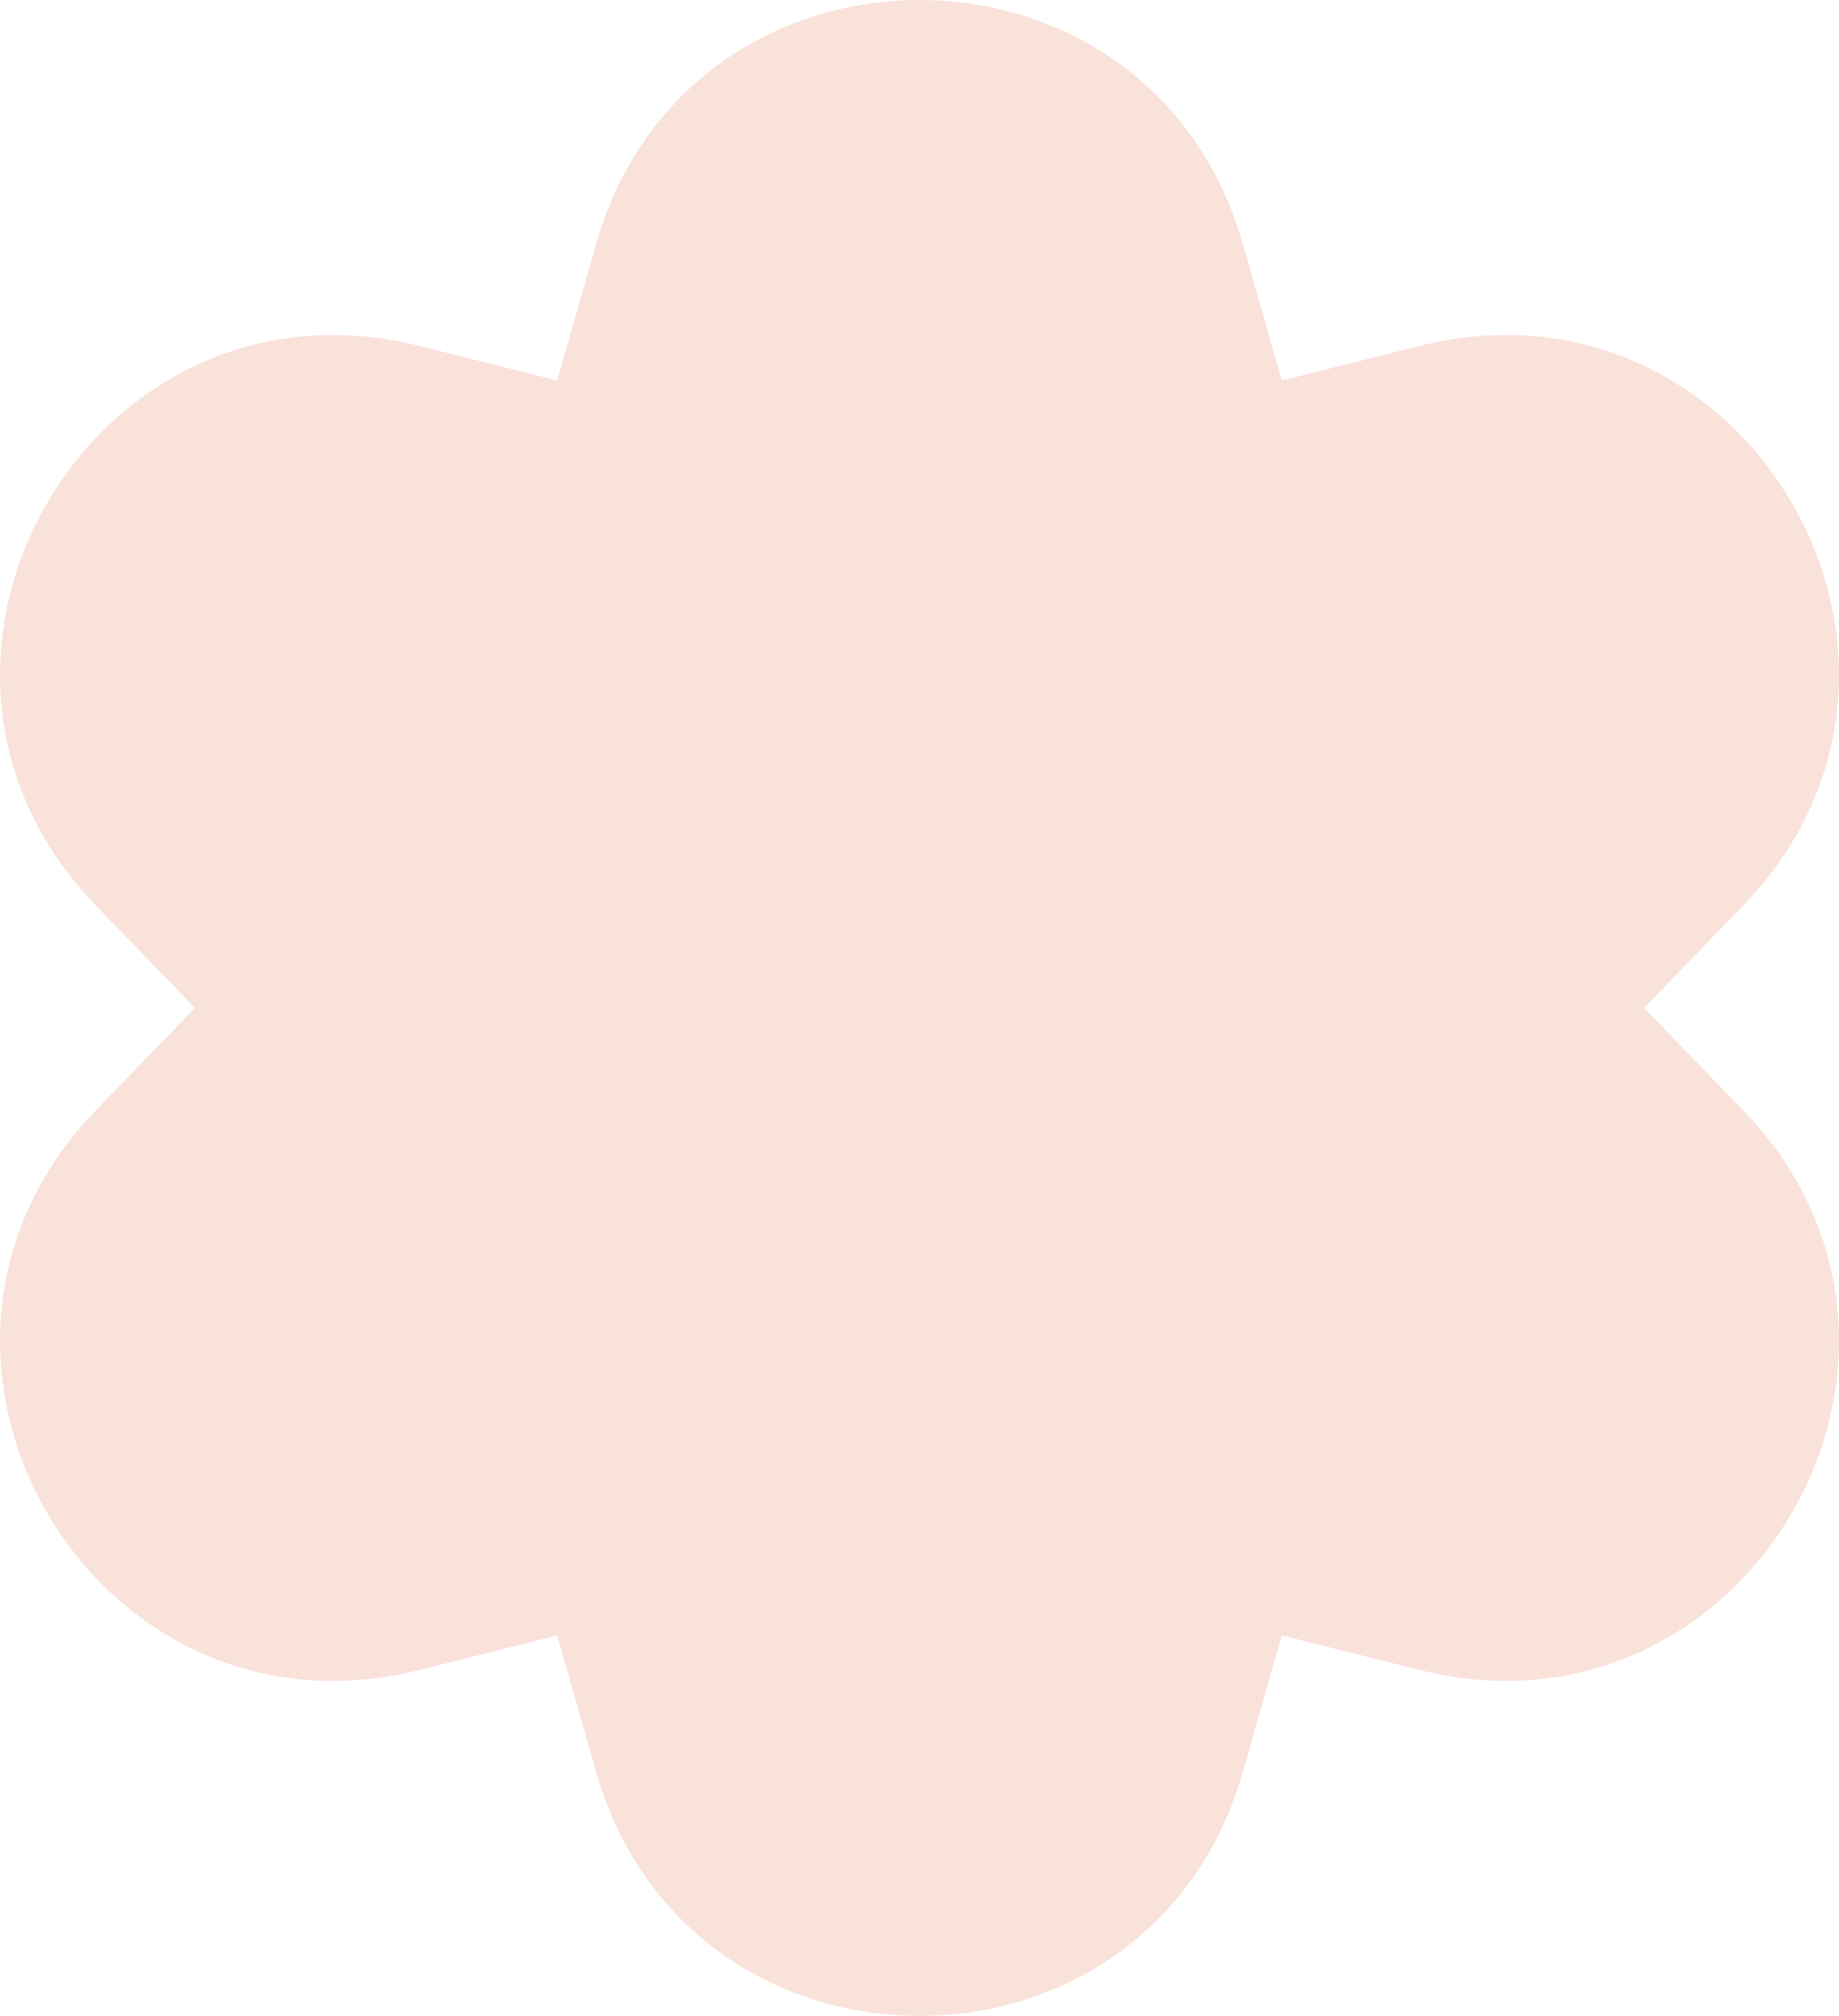
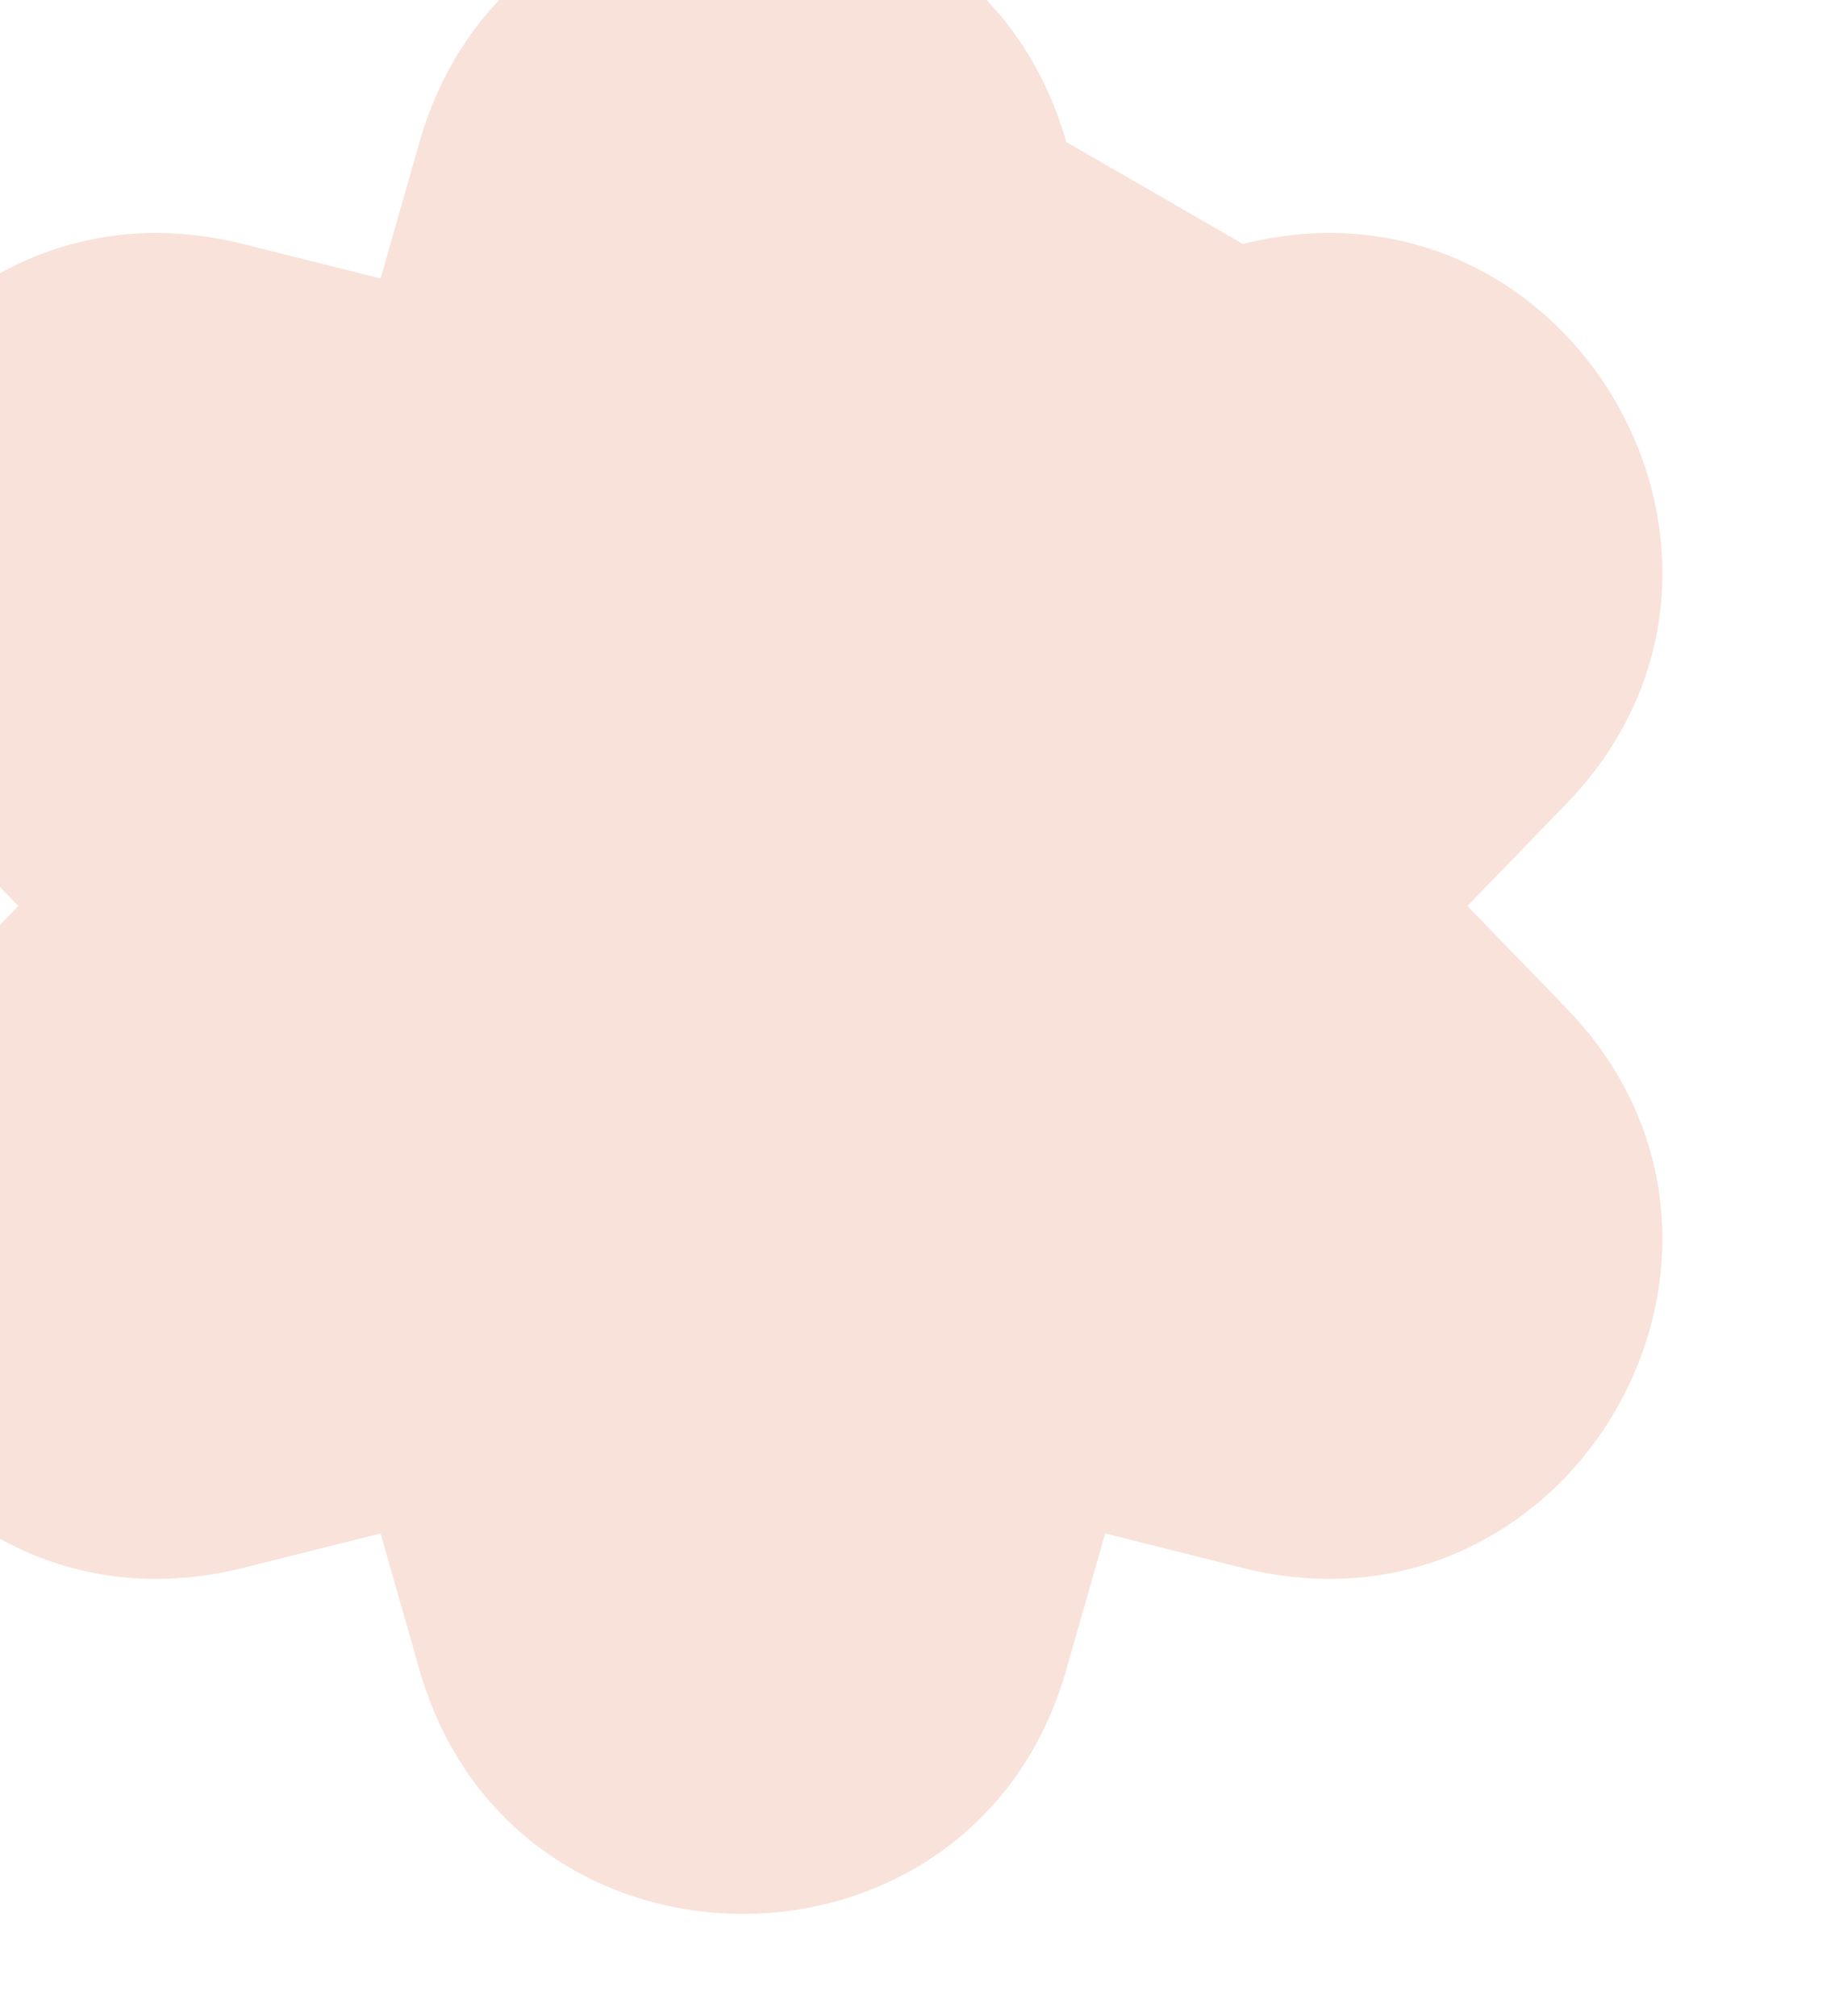
<svg xmlns="http://www.w3.org/2000/svg" viewBox="0 0 191.29 209.7" id="Calque_2">
  <defs>
    <style>.cls-1{fill:#f9e2da;}</style>
  </defs>
  <g id="Calque_1-2">
-     <path d="M129.28,25.38l4.05,14.2,14.32-3.59c34.13-8.56,58.11,32.97,33.63,58.26l-10.27,10.61,10.27,10.61c24.48,25.28.5,66.81-33.63,58.26l-14.32-3.59-4.05,14.2c-9.66,33.84-57.61,33.84-67.27,0l-4.05-14.2-14.32,3.59c-34.13,8.56-58.11-32.97-33.63-58.26l10.27-10.61-10.27-10.61c-24.48-25.28-.5-66.81,33.63-58.26l14.32,3.59,4.05-14.2c9.66-33.84,57.61-33.84,67.27,0Z" class="cls-1" />
+     <path d="M129.28,25.38c34.13-8.56,58.11,32.97,33.63,58.26l-10.27,10.61,10.27,10.61c24.48,25.28.5,66.81-33.63,58.26l-14.32-3.59-4.05,14.2c-9.66,33.84-57.61,33.84-67.27,0l-4.05-14.2-14.32,3.59c-34.13,8.56-58.11-32.97-33.63-58.26l10.27-10.61-10.27-10.61c-24.48-25.28-.5-66.81,33.63-58.26l14.32,3.59,4.05-14.2c9.66-33.84,57.61-33.84,67.27,0Z" class="cls-1" />
  </g>
</svg>